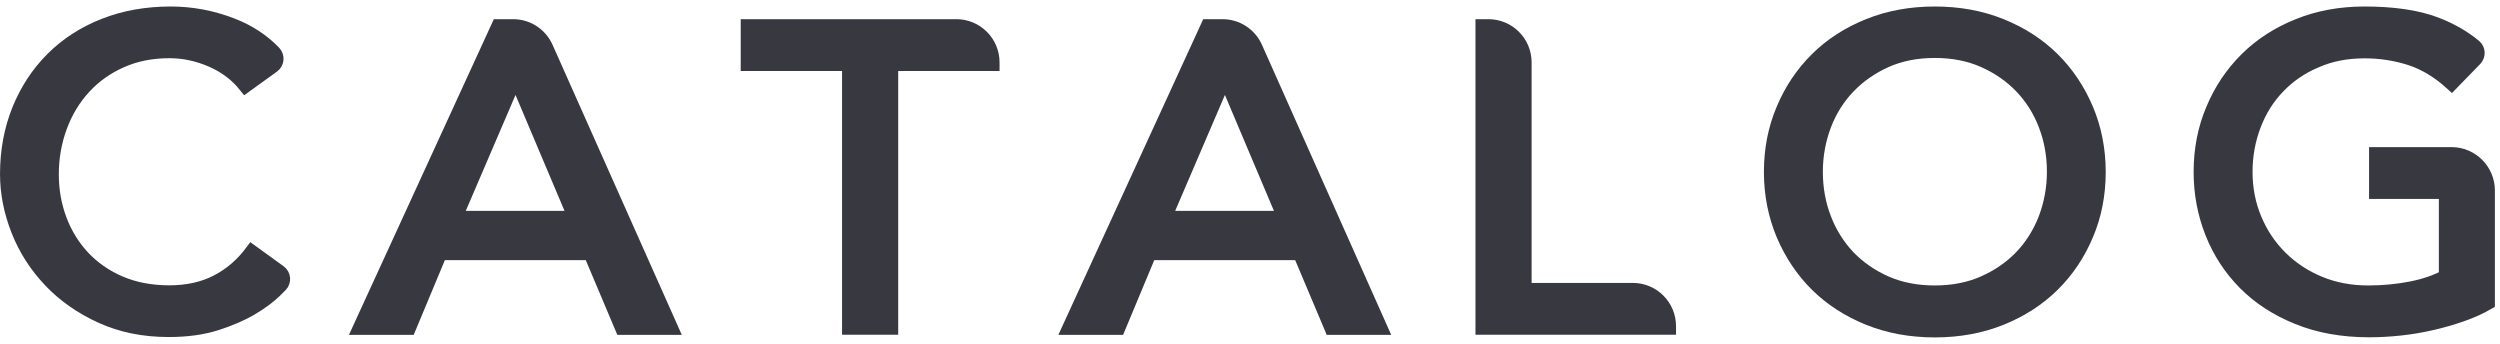
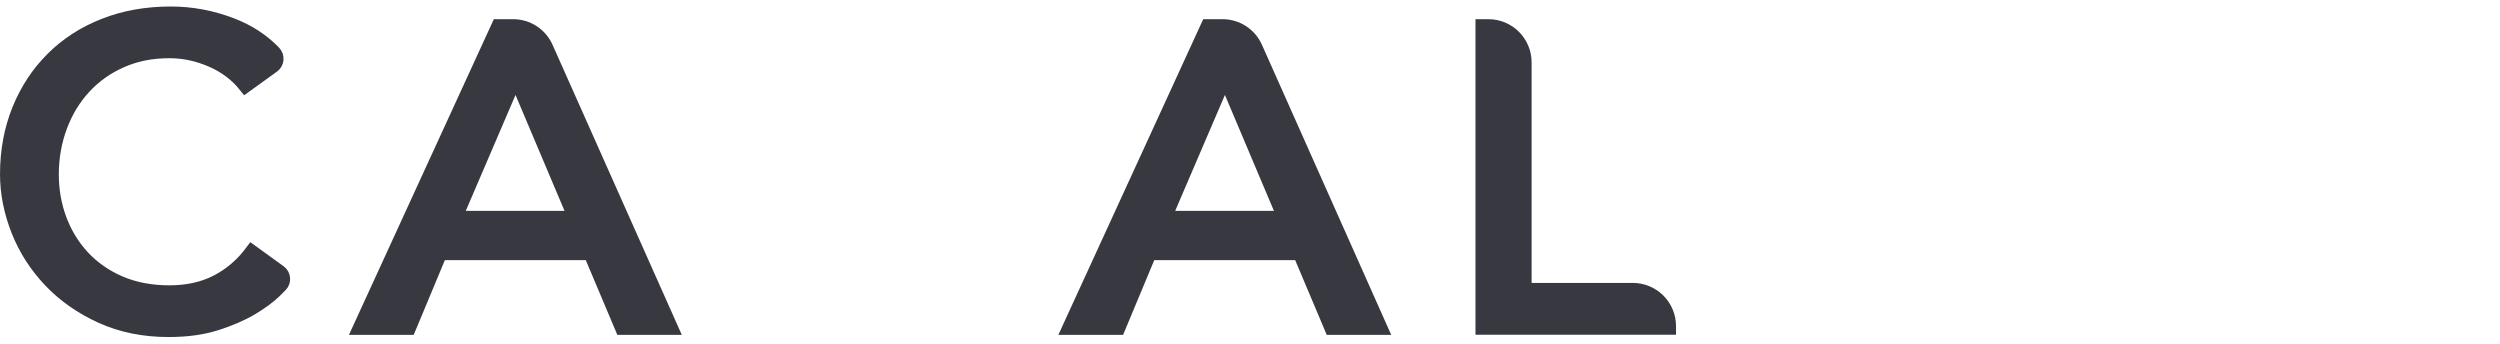
<svg xmlns="http://www.w3.org/2000/svg" width="189" height="26" viewBox="0 0 189 26" fill="none">
  <path d="M18.553 6.507C17.883 5.664 17.03 5.022 15.996 4.572C14.961 4.122 13.898 3.892 12.807 3.892C11.466 3.892 10.25 4.132 9.158 4.62C8.076 5.099 7.147 5.76 6.371 6.603C5.595 7.445 5.001 8.422 4.58 9.552C4.159 10.682 3.938 11.889 3.938 13.182C3.938 14.389 4.139 15.528 4.542 16.601C4.944 17.674 5.528 18.622 6.285 19.436C7.051 20.25 7.98 20.901 9.072 21.37C10.173 21.84 11.408 22.079 12.807 22.079C14.176 22.079 15.373 21.811 16.408 21.274C17.442 20.738 18.313 19.982 19.032 19.014L21.139 20.537C21.483 20.786 21.522 21.274 21.234 21.571C21.11 21.696 20.976 21.84 20.813 21.993C20.363 22.433 19.769 22.874 19.032 23.314C18.294 23.755 17.404 24.138 16.36 24.473C15.316 24.808 14.109 24.971 12.749 24.971C10.863 24.971 9.167 24.627 7.654 23.937C6.141 23.247 4.848 22.347 3.785 21.227C2.722 20.106 1.908 18.842 1.353 17.434C0.797 16.026 0.51 14.599 0.51 13.163C0.51 11.401 0.816 9.773 1.42 8.279C2.023 6.804 2.866 5.511 3.957 4.429C5.04 3.346 6.352 2.494 7.874 1.9C9.397 1.297 11.083 1 12.912 1C14.483 1 16.024 1.287 17.538 1.872C18.783 2.35 19.846 3.04 20.727 3.95C21.024 4.256 20.985 4.745 20.65 4.994L18.553 6.507Z" fill="#383841" stroke="#383841" stroke-width="1.017" stroke-miterlimit="10" />
  <path d="M37.66 1.958H38.79C39.882 1.958 40.868 2.599 41.309 3.595L50.761 24.808H47.007L44.622 19.158H33.293L30.937 24.808H27.173L37.66 1.958ZM43.444 16.448L39.01 5.961H38.943L34.442 16.448H43.444Z" fill="#383841" stroke="#383841" stroke-width="1.017" stroke-miterlimit="10" />
-   <path d="M64.168 4.86H56.507V1.958H72.299C73.822 1.958 75.058 3.193 75.058 4.716V4.86H67.396V24.799H64.168V4.86Z" fill="#383841" stroke="#383841" stroke-width="1.017" stroke-miterlimit="10" />
  <path d="M91.29 1.958H92.421C93.512 1.958 94.499 2.599 94.939 3.595L104.392 24.808H100.638L98.253 19.158H86.923L84.567 24.808H80.804L91.29 1.958ZM97.075 16.448L92.641 5.961H92.574L88.073 16.448H97.075Z" fill="#383841" stroke="#383841" stroke-width="1.017" stroke-miterlimit="10" />
  <path d="M112.054 1.958H112.523C114.046 1.958 115.281 3.193 115.281 4.716V21.897H123.441C124.964 21.897 126.199 23.133 126.199 24.655V24.799H112.054V1.958Z" fill="#383841" stroke="#383841" stroke-width="1.017" stroke-miterlimit="10" />
-   <path d="M146.272 25C144.453 25 142.786 24.694 141.263 24.081C139.741 23.468 138.438 22.625 137.346 21.552C136.264 20.48 135.412 19.206 134.789 17.741C134.176 16.275 133.86 14.695 133.86 13C133.86 11.305 134.167 9.725 134.789 8.259C135.402 6.794 136.255 5.53 137.346 4.448C138.429 3.375 139.741 2.532 141.263 1.919C142.786 1.306 144.453 1 146.272 1C148.092 1 149.758 1.306 151.281 1.919C152.804 2.532 154.106 3.375 155.198 4.448C156.28 5.52 157.132 6.794 157.755 8.259C158.368 9.725 158.684 11.305 158.684 13C158.684 14.695 158.378 16.285 157.755 17.741C157.142 19.206 156.29 20.47 155.198 21.552C154.106 22.625 152.804 23.468 151.281 24.081C149.758 24.694 148.082 25 146.272 25ZM146.272 22.089C147.642 22.089 148.868 21.849 149.969 21.361C151.07 20.872 152.009 20.231 152.794 19.407C153.579 18.593 154.183 17.626 154.614 16.515C155.035 15.404 155.255 14.226 155.255 12.981C155.255 11.736 155.045 10.558 154.614 9.447C154.192 8.336 153.579 7.378 152.794 6.555C152.009 5.741 151.07 5.089 149.969 4.601C148.868 4.113 147.642 3.873 146.272 3.873C144.903 3.873 143.677 4.113 142.575 4.601C141.474 5.099 140.536 5.75 139.75 6.574C138.965 7.388 138.362 8.355 137.94 9.457C137.519 10.567 137.299 11.745 137.299 12.99C137.299 14.235 137.509 15.413 137.94 16.524C138.362 17.635 138.974 18.593 139.75 19.417C140.536 20.231 141.474 20.882 142.575 21.37C143.667 21.849 144.903 22.089 146.272 22.089Z" fill="#383841" stroke="#383841" stroke-width="1.017" stroke-miterlimit="10" />
-   <path d="M188.105 14.398V22.903C187.52 23.247 186.86 23.544 186.122 23.803C185.385 24.061 184.619 24.282 183.824 24.464C183.029 24.646 182.224 24.78 181.401 24.866C180.587 24.952 179.811 24.99 179.102 24.99C177.082 24.99 175.291 24.665 173.71 24.023C172.121 23.381 170.78 22.51 169.698 21.418C168.606 20.317 167.782 19.043 167.208 17.597C166.633 16.141 166.346 14.609 166.346 13C166.346 11.305 166.652 9.725 167.275 8.259C167.888 6.794 168.74 5.53 169.832 4.448C170.914 3.375 172.226 2.532 173.749 1.919C175.271 1.306 176.938 1 178.758 1C180.951 1 182.742 1.268 184.14 1.795C185.27 2.226 186.256 2.791 187.09 3.48C187.396 3.739 187.415 4.199 187.137 4.486L185.347 6.325C184.36 5.425 183.316 4.793 182.224 4.438C181.123 4.084 179.974 3.902 178.767 3.902C177.398 3.902 176.172 4.141 175.07 4.63C173.959 5.099 173.021 5.75 172.236 6.574C171.45 7.388 170.847 8.355 170.426 9.457C170.004 10.567 169.784 11.745 169.784 12.99C169.784 14.283 170.023 15.48 170.493 16.591C170.962 17.702 171.613 18.66 172.446 19.484C173.279 20.298 174.247 20.939 175.367 21.399C176.488 21.859 177.704 22.089 179.035 22.089C180.175 22.089 181.257 21.983 182.282 21.782C183.297 21.581 184.169 21.284 184.887 20.892V14.532H179.61V11.63H185.356C186.869 11.64 188.105 12.876 188.105 14.398Z" fill="#383841" stroke="#383841" stroke-width="1.017" stroke-miterlimit="10" />
</svg>